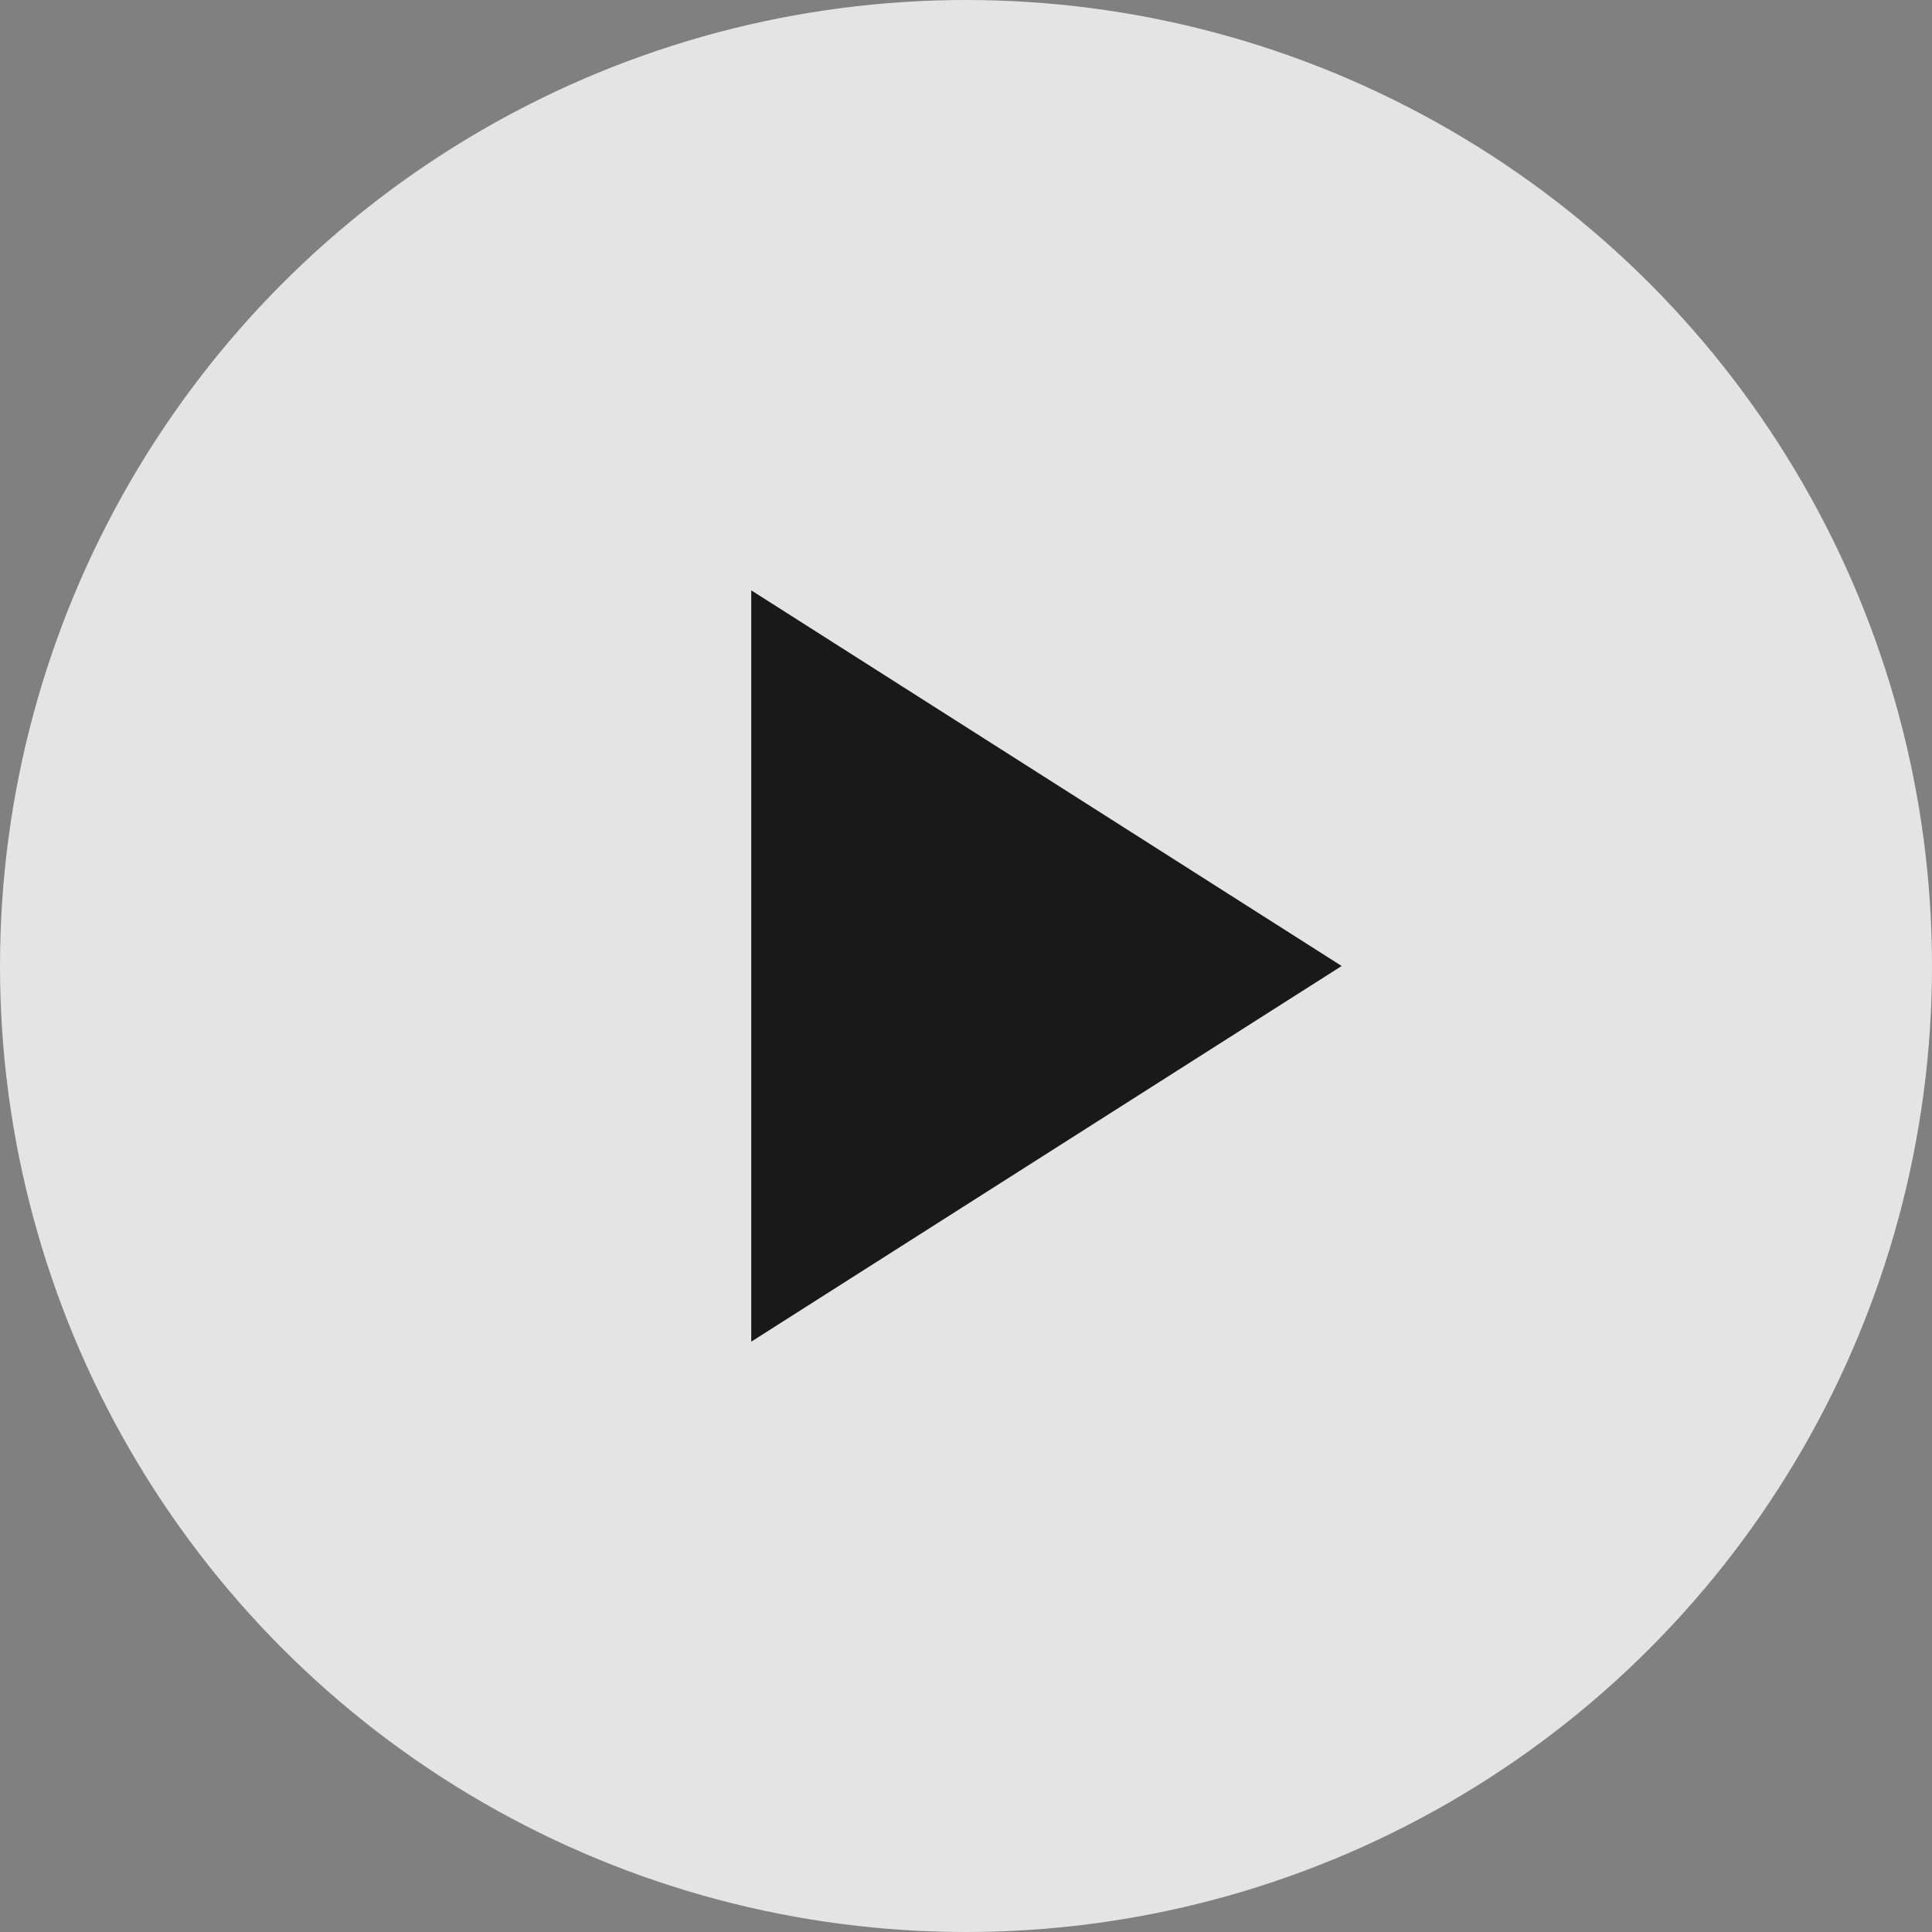
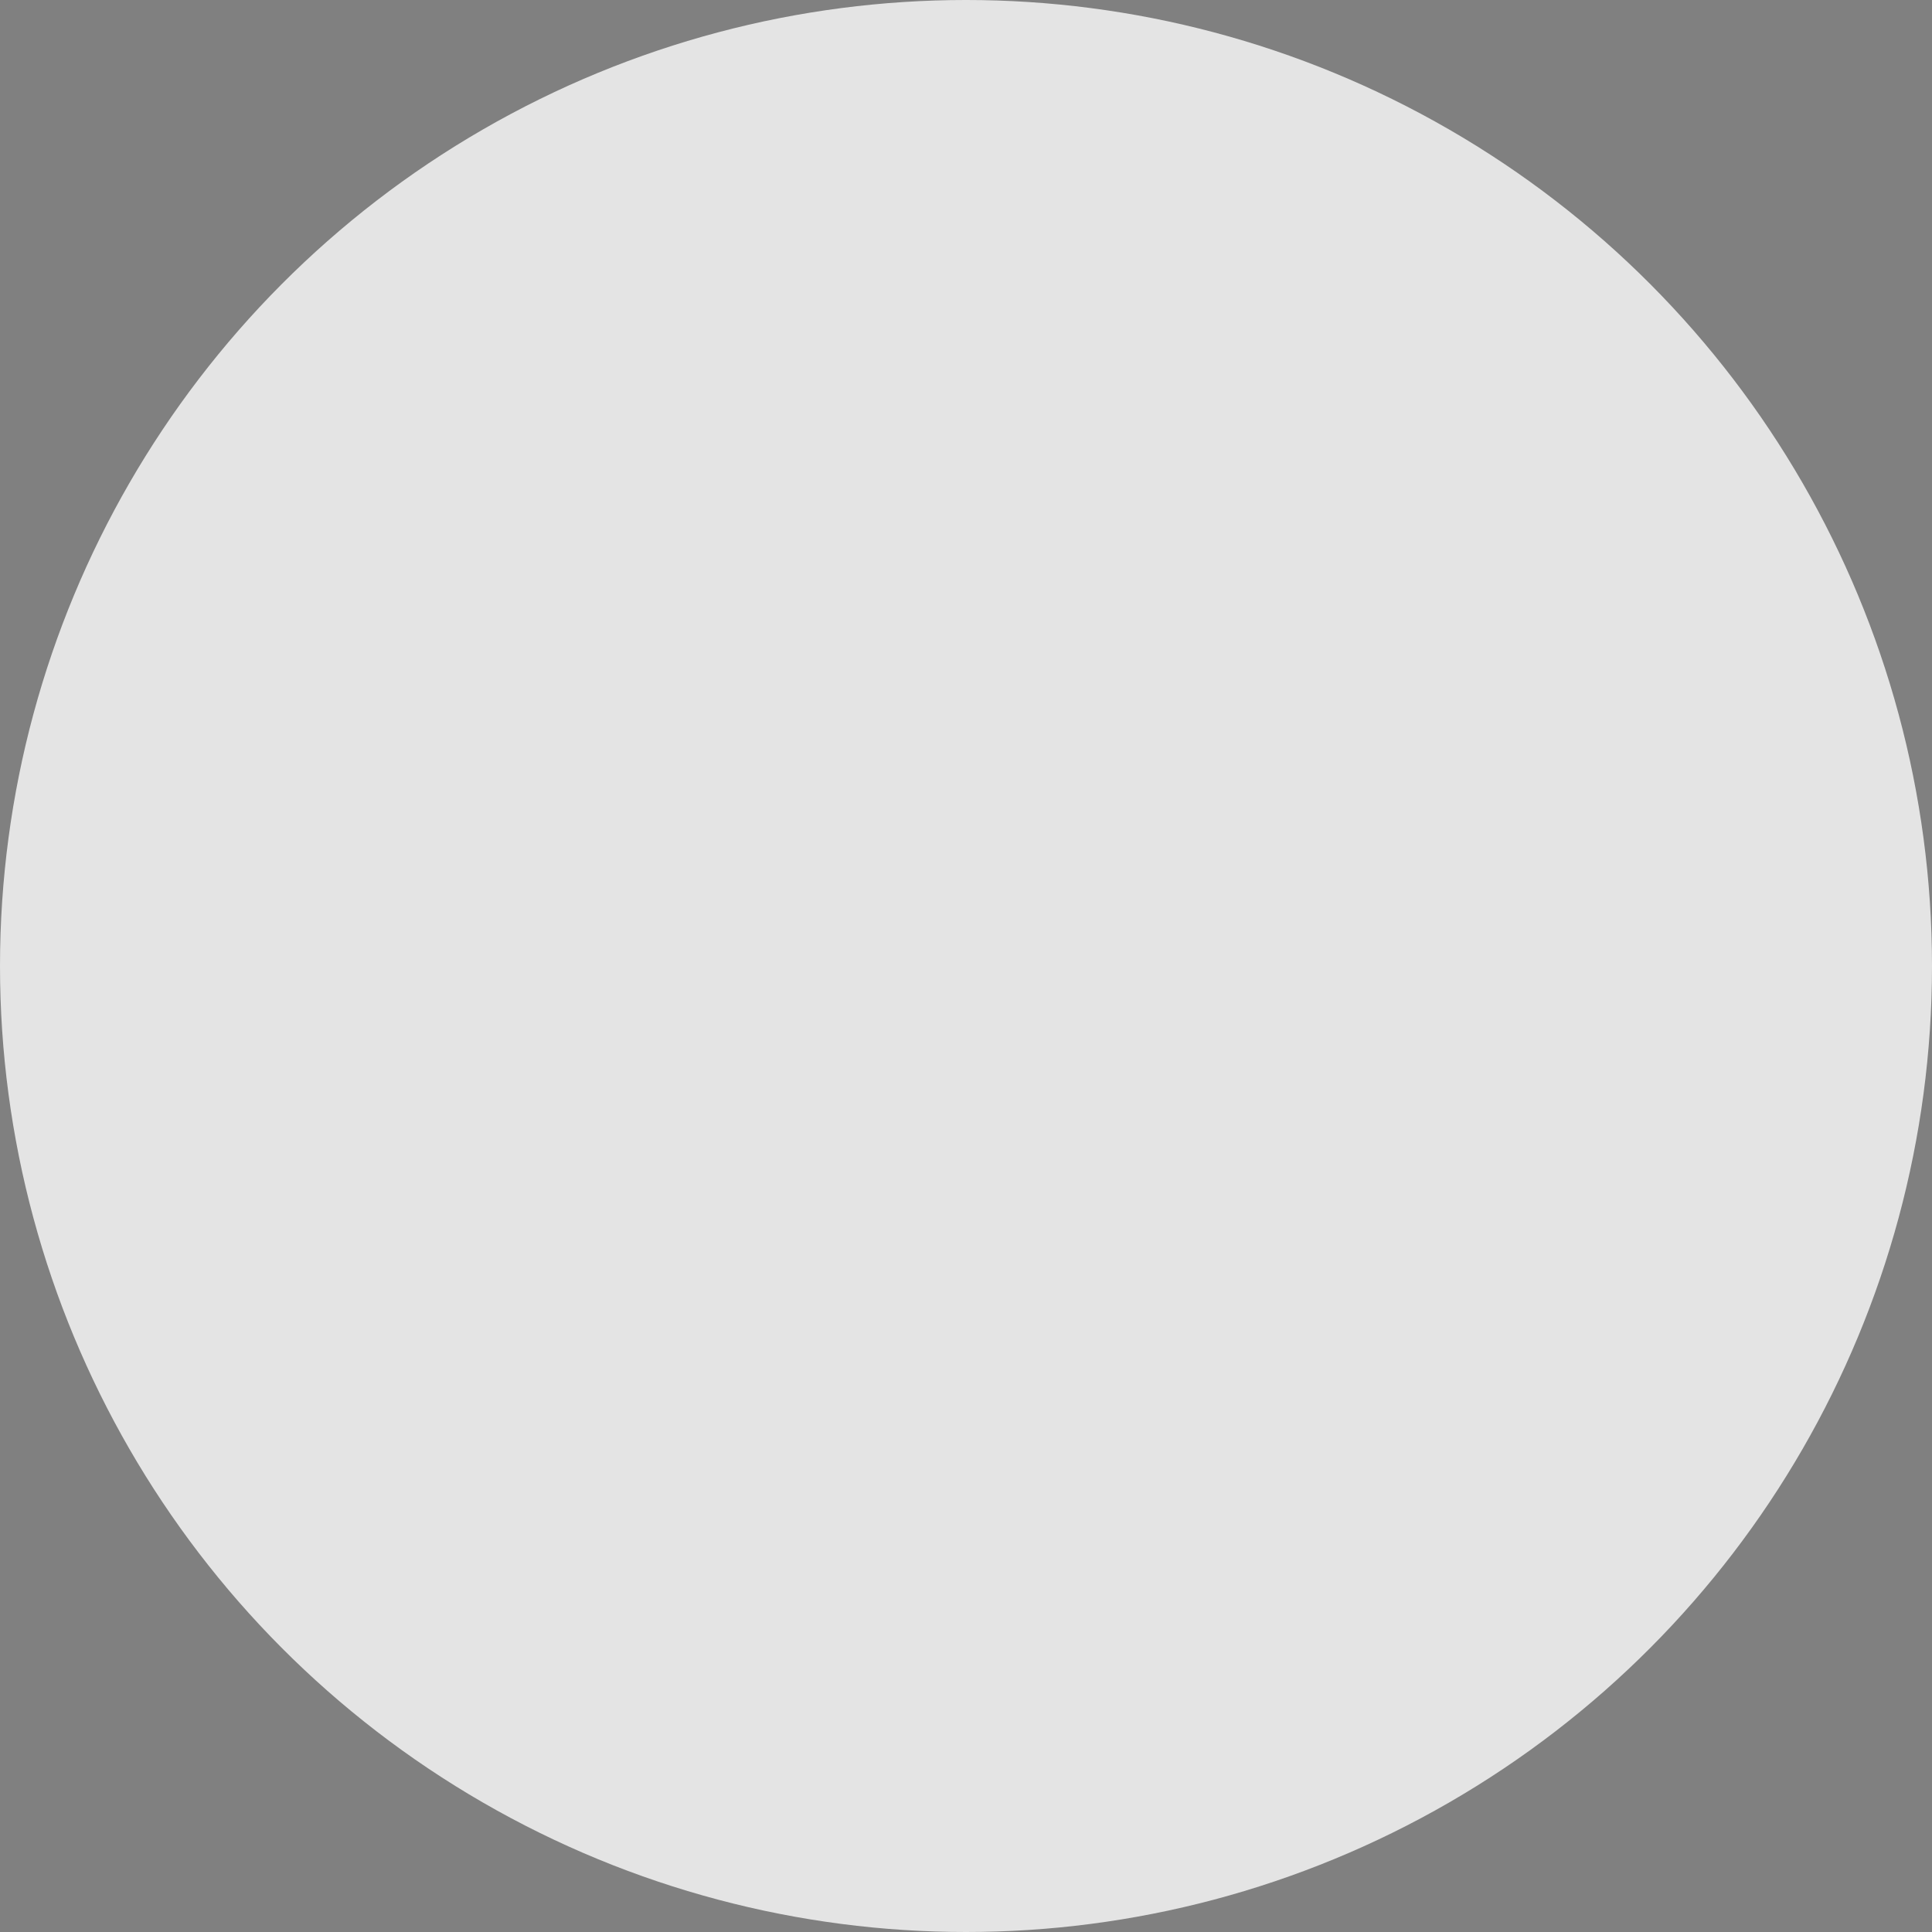
<svg xmlns="http://www.w3.org/2000/svg" id="play-btn" width="92.604" height="92.604" viewBox="0 0 92.604 92.604">
  <rect x="0" y="0" width="92.604" height="92.604" fill="#808080" stroke="none" />
  <ellipse id="Ellipse_6" data-name="Ellipse 6" cx="46.302" cy="46.302" rx="46.302" ry="46.302" transform="translate(0 0)" fill="#fff" opacity="0.784" />
-   <path id="Polygon_1" data-name="Polygon 1" d="M18.006,0,36.012,28.3H0Z" transform="translate(64.308 28.296) rotate(90)" fill="#191919" />
</svg>